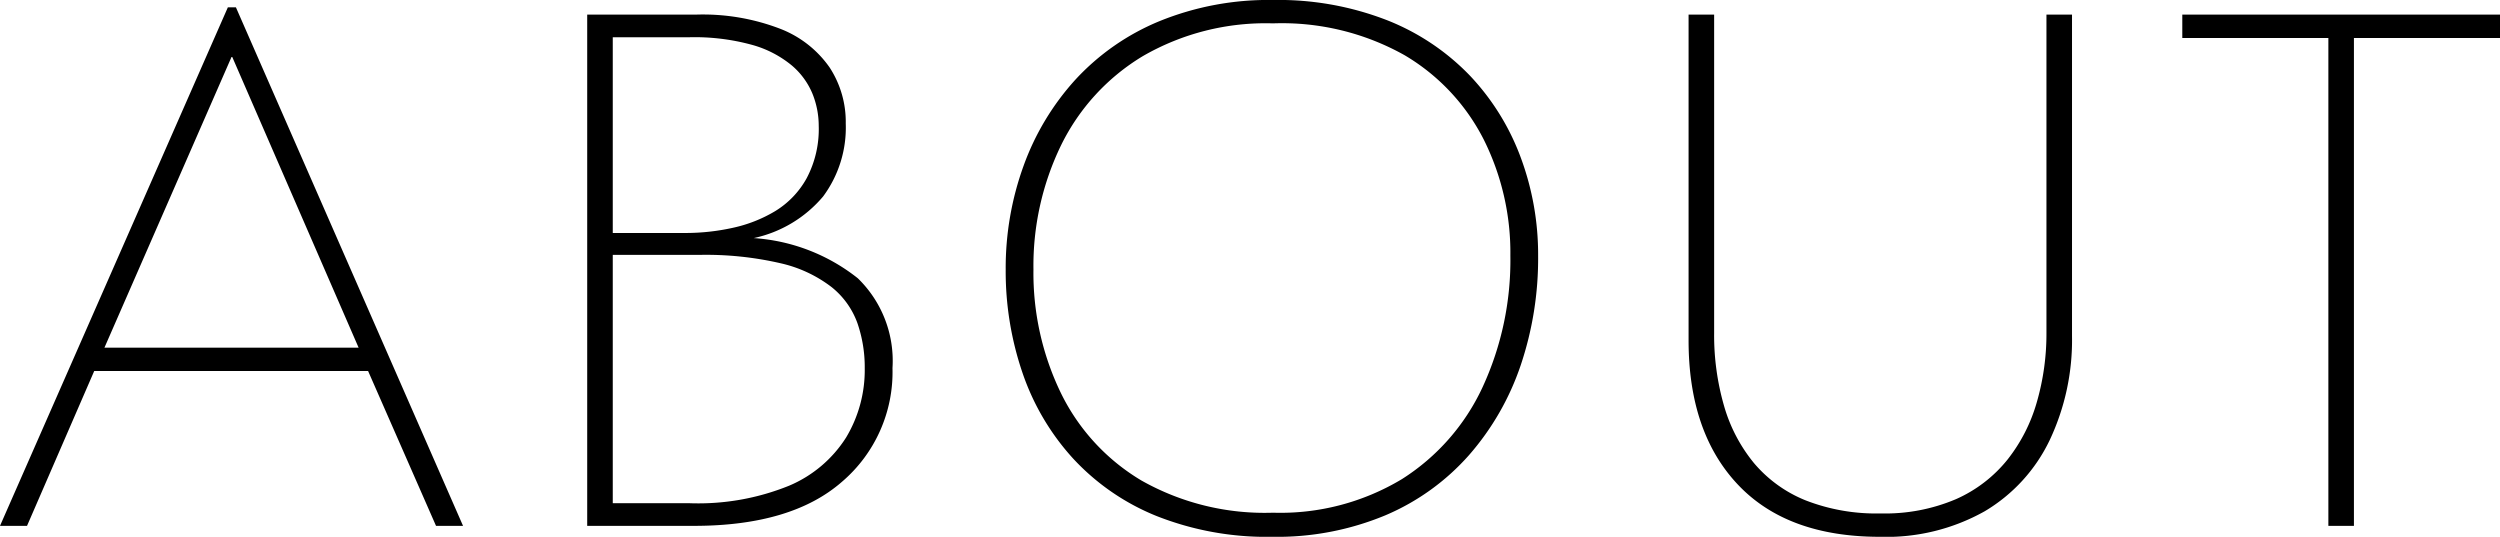
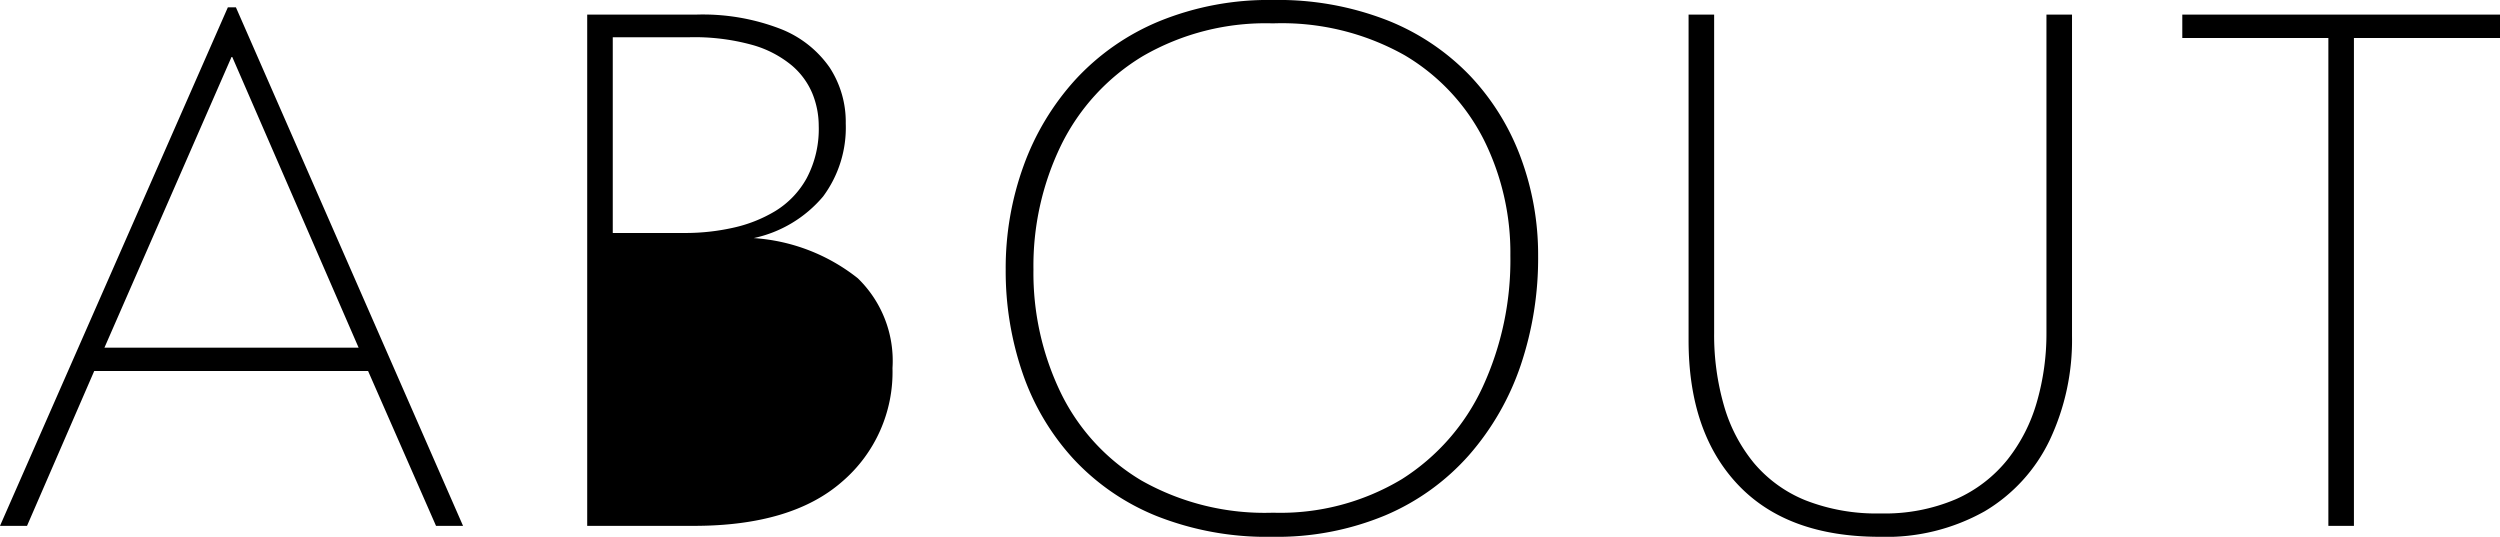
<svg xmlns="http://www.w3.org/2000/svg" width="136.92" height="29.4" viewBox="0 0 136.92 29.4">
-   <path id="Path_7971" data-name="Path 7971" d="M-43.24,0h-1.48l-3.72-8.48h-15L-67.12,0H-68.6l12.48-28.4h.44ZM-55.92-25.68-62.88-9.76h13.92l-6.92-15.92ZM-36.44,0V-28h5.96a11.8,11.8,0,0,1,4.62.78,5.881,5.881,0,0,1,2.7,2.12,5.449,5.449,0,0,1,.88,3.06,6.334,6.334,0,0,1-1.24,4,6.837,6.837,0,0,1-3.8,2.28,10.255,10.255,0,0,1,5.7,2.2,6.3,6.3,0,0,1,1.9,4.92,7.9,7.9,0,0,1-2.76,6.22Q-25.24,0-30.6,0Zm1.4-1.24h4.2a13.229,13.229,0,0,0,5.46-.96,6.84,6.84,0,0,0,3.12-2.64,7.176,7.176,0,0,0,1.02-3.8,7.379,7.379,0,0,0-.4-2.46,4.456,4.456,0,0,0-1.42-1.98,7.194,7.194,0,0,0-2.78-1.3,18.136,18.136,0,0,0-4.48-.46h-4.72Zm0-14.8h4a11.948,11.948,0,0,0,2.56-.28,7.657,7.657,0,0,0,2.34-.92,4.859,4.859,0,0,0,1.72-1.8,5.752,5.752,0,0,0,.66-2.88,4.7,4.7,0,0,0-.34-1.74,4.06,4.06,0,0,0-1.14-1.56,5.876,5.876,0,0,0-2.16-1.12,11.866,11.866,0,0,0-3.44-.42h-4.2Zm21.52,2a16.408,16.408,0,0,1,.98-5.68A14.131,14.131,0,0,1-9.7-24.44a12.965,12.965,0,0,1,4.6-3.2A15.821,15.821,0,0,1,1.12-28.8,16.393,16.393,0,0,1,7.4-27.68a12.809,12.809,0,0,1,4.54,3.06,13.145,13.145,0,0,1,2.76,4.48,15.261,15.261,0,0,1,.94,5.34,18.325,18.325,0,0,1-.96,6.02,14.544,14.544,0,0,1-2.82,4.9A12.748,12.748,0,0,1,7.28-.58,15.442,15.442,0,0,1,1.08.6,16.4,16.4,0,0,1-5.26-.54,12.679,12.679,0,0,1-9.84-3.7,13.346,13.346,0,0,1-12.6-8.38,17.2,17.2,0,0,1-13.52-14.04Zm1.52,0a15.068,15.068,0,0,0,1.5,6.76,11.375,11.375,0,0,0,4.42,4.8A13.72,13.72,0,0,0,1.12-.72,12.914,12.914,0,0,0,8.18-2.56,11.857,11.857,0,0,0,12.6-7.6a16.575,16.575,0,0,0,1.52-7.2,13.862,13.862,0,0,0-1.46-6.36,11.291,11.291,0,0,0-4.34-4.62,13.712,13.712,0,0,0-7.2-1.74,13.423,13.423,0,0,0-7.14,1.8,11.7,11.7,0,0,0-4.46,4.86A15.118,15.118,0,0,0-12-14.04Zm35.88,3.88V-28h1.4v17.44a13.945,13.945,0,0,0,.54,3.98,8.706,8.706,0,0,0,1.64,3.14A7.233,7.233,0,0,0,30.28-1.4a10.644,10.644,0,0,0,4.12.72,9.92,9.92,0,0,0,4.12-.78,7.5,7.5,0,0,0,2.82-2.16A9.088,9.088,0,0,0,42.96-6.8a13.48,13.48,0,0,0,.52-3.76V-28h1.4v17.6a12.834,12.834,0,0,1-1.22,5.7A9.083,9.083,0,0,1,40.1-.8,11,11,0,0,1,34.36.6q-5.08,0-7.78-2.86T23.88-10.16ZM50.92-26.72V-28h17.4v1.28h-8V0h-1.4V-26.72Z" transform="translate(68.6 28.8)" />
+   <path id="Path_7971" data-name="Path 7971" d="M-43.24,0h-1.48l-3.72-8.48h-15L-67.12,0H-68.6l12.48-28.4h.44ZM-55.92-25.68-62.88-9.76h13.92l-6.92-15.92ZM-36.44,0V-28h5.96a11.8,11.8,0,0,1,4.62.78,5.881,5.881,0,0,1,2.7,2.12,5.449,5.449,0,0,1,.88,3.06,6.334,6.334,0,0,1-1.24,4,6.837,6.837,0,0,1-3.8,2.28,10.255,10.255,0,0,1,5.7,2.2,6.3,6.3,0,0,1,1.9,4.92,7.9,7.9,0,0,1-2.76,6.22Q-25.24,0-30.6,0Zm1.4-1.24h4.2h-4.72Zm0-14.8h4a11.948,11.948,0,0,0,2.56-.28,7.657,7.657,0,0,0,2.34-.92,4.859,4.859,0,0,0,1.72-1.8,5.752,5.752,0,0,0,.66-2.88,4.7,4.7,0,0,0-.34-1.74,4.06,4.06,0,0,0-1.14-1.56,5.876,5.876,0,0,0-2.16-1.12,11.866,11.866,0,0,0-3.44-.42h-4.2Zm21.52,2a16.408,16.408,0,0,1,.98-5.68A14.131,14.131,0,0,1-9.7-24.44a12.965,12.965,0,0,1,4.6-3.2A15.821,15.821,0,0,1,1.12-28.8,16.393,16.393,0,0,1,7.4-27.68a12.809,12.809,0,0,1,4.54,3.06,13.145,13.145,0,0,1,2.76,4.48,15.261,15.261,0,0,1,.94,5.34,18.325,18.325,0,0,1-.96,6.02,14.544,14.544,0,0,1-2.82,4.9A12.748,12.748,0,0,1,7.28-.58,15.442,15.442,0,0,1,1.08.6,16.4,16.4,0,0,1-5.26-.54,12.679,12.679,0,0,1-9.84-3.7,13.346,13.346,0,0,1-12.6-8.38,17.2,17.2,0,0,1-13.52-14.04Zm1.52,0a15.068,15.068,0,0,0,1.5,6.76,11.375,11.375,0,0,0,4.42,4.8A13.72,13.72,0,0,0,1.12-.72,12.914,12.914,0,0,0,8.18-2.56,11.857,11.857,0,0,0,12.6-7.6a16.575,16.575,0,0,0,1.52-7.2,13.862,13.862,0,0,0-1.46-6.36,11.291,11.291,0,0,0-4.34-4.62,13.712,13.712,0,0,0-7.2-1.74,13.423,13.423,0,0,0-7.14,1.8,11.7,11.7,0,0,0-4.46,4.86A15.118,15.118,0,0,0-12-14.04Zm35.88,3.88V-28h1.4v17.44a13.945,13.945,0,0,0,.54,3.98,8.706,8.706,0,0,0,1.64,3.14A7.233,7.233,0,0,0,30.28-1.4a10.644,10.644,0,0,0,4.12.72,9.92,9.92,0,0,0,4.12-.78,7.5,7.5,0,0,0,2.82-2.16A9.088,9.088,0,0,0,42.96-6.8a13.48,13.48,0,0,0,.52-3.76V-28h1.4v17.6a12.834,12.834,0,0,1-1.22,5.7A9.083,9.083,0,0,1,40.1-.8,11,11,0,0,1,34.36.6q-5.08,0-7.78-2.86T23.88-10.16ZM50.92-26.72V-28h17.4v1.28h-8V0h-1.4V-26.72Z" transform="translate(68.6 28.8)" />
</svg>